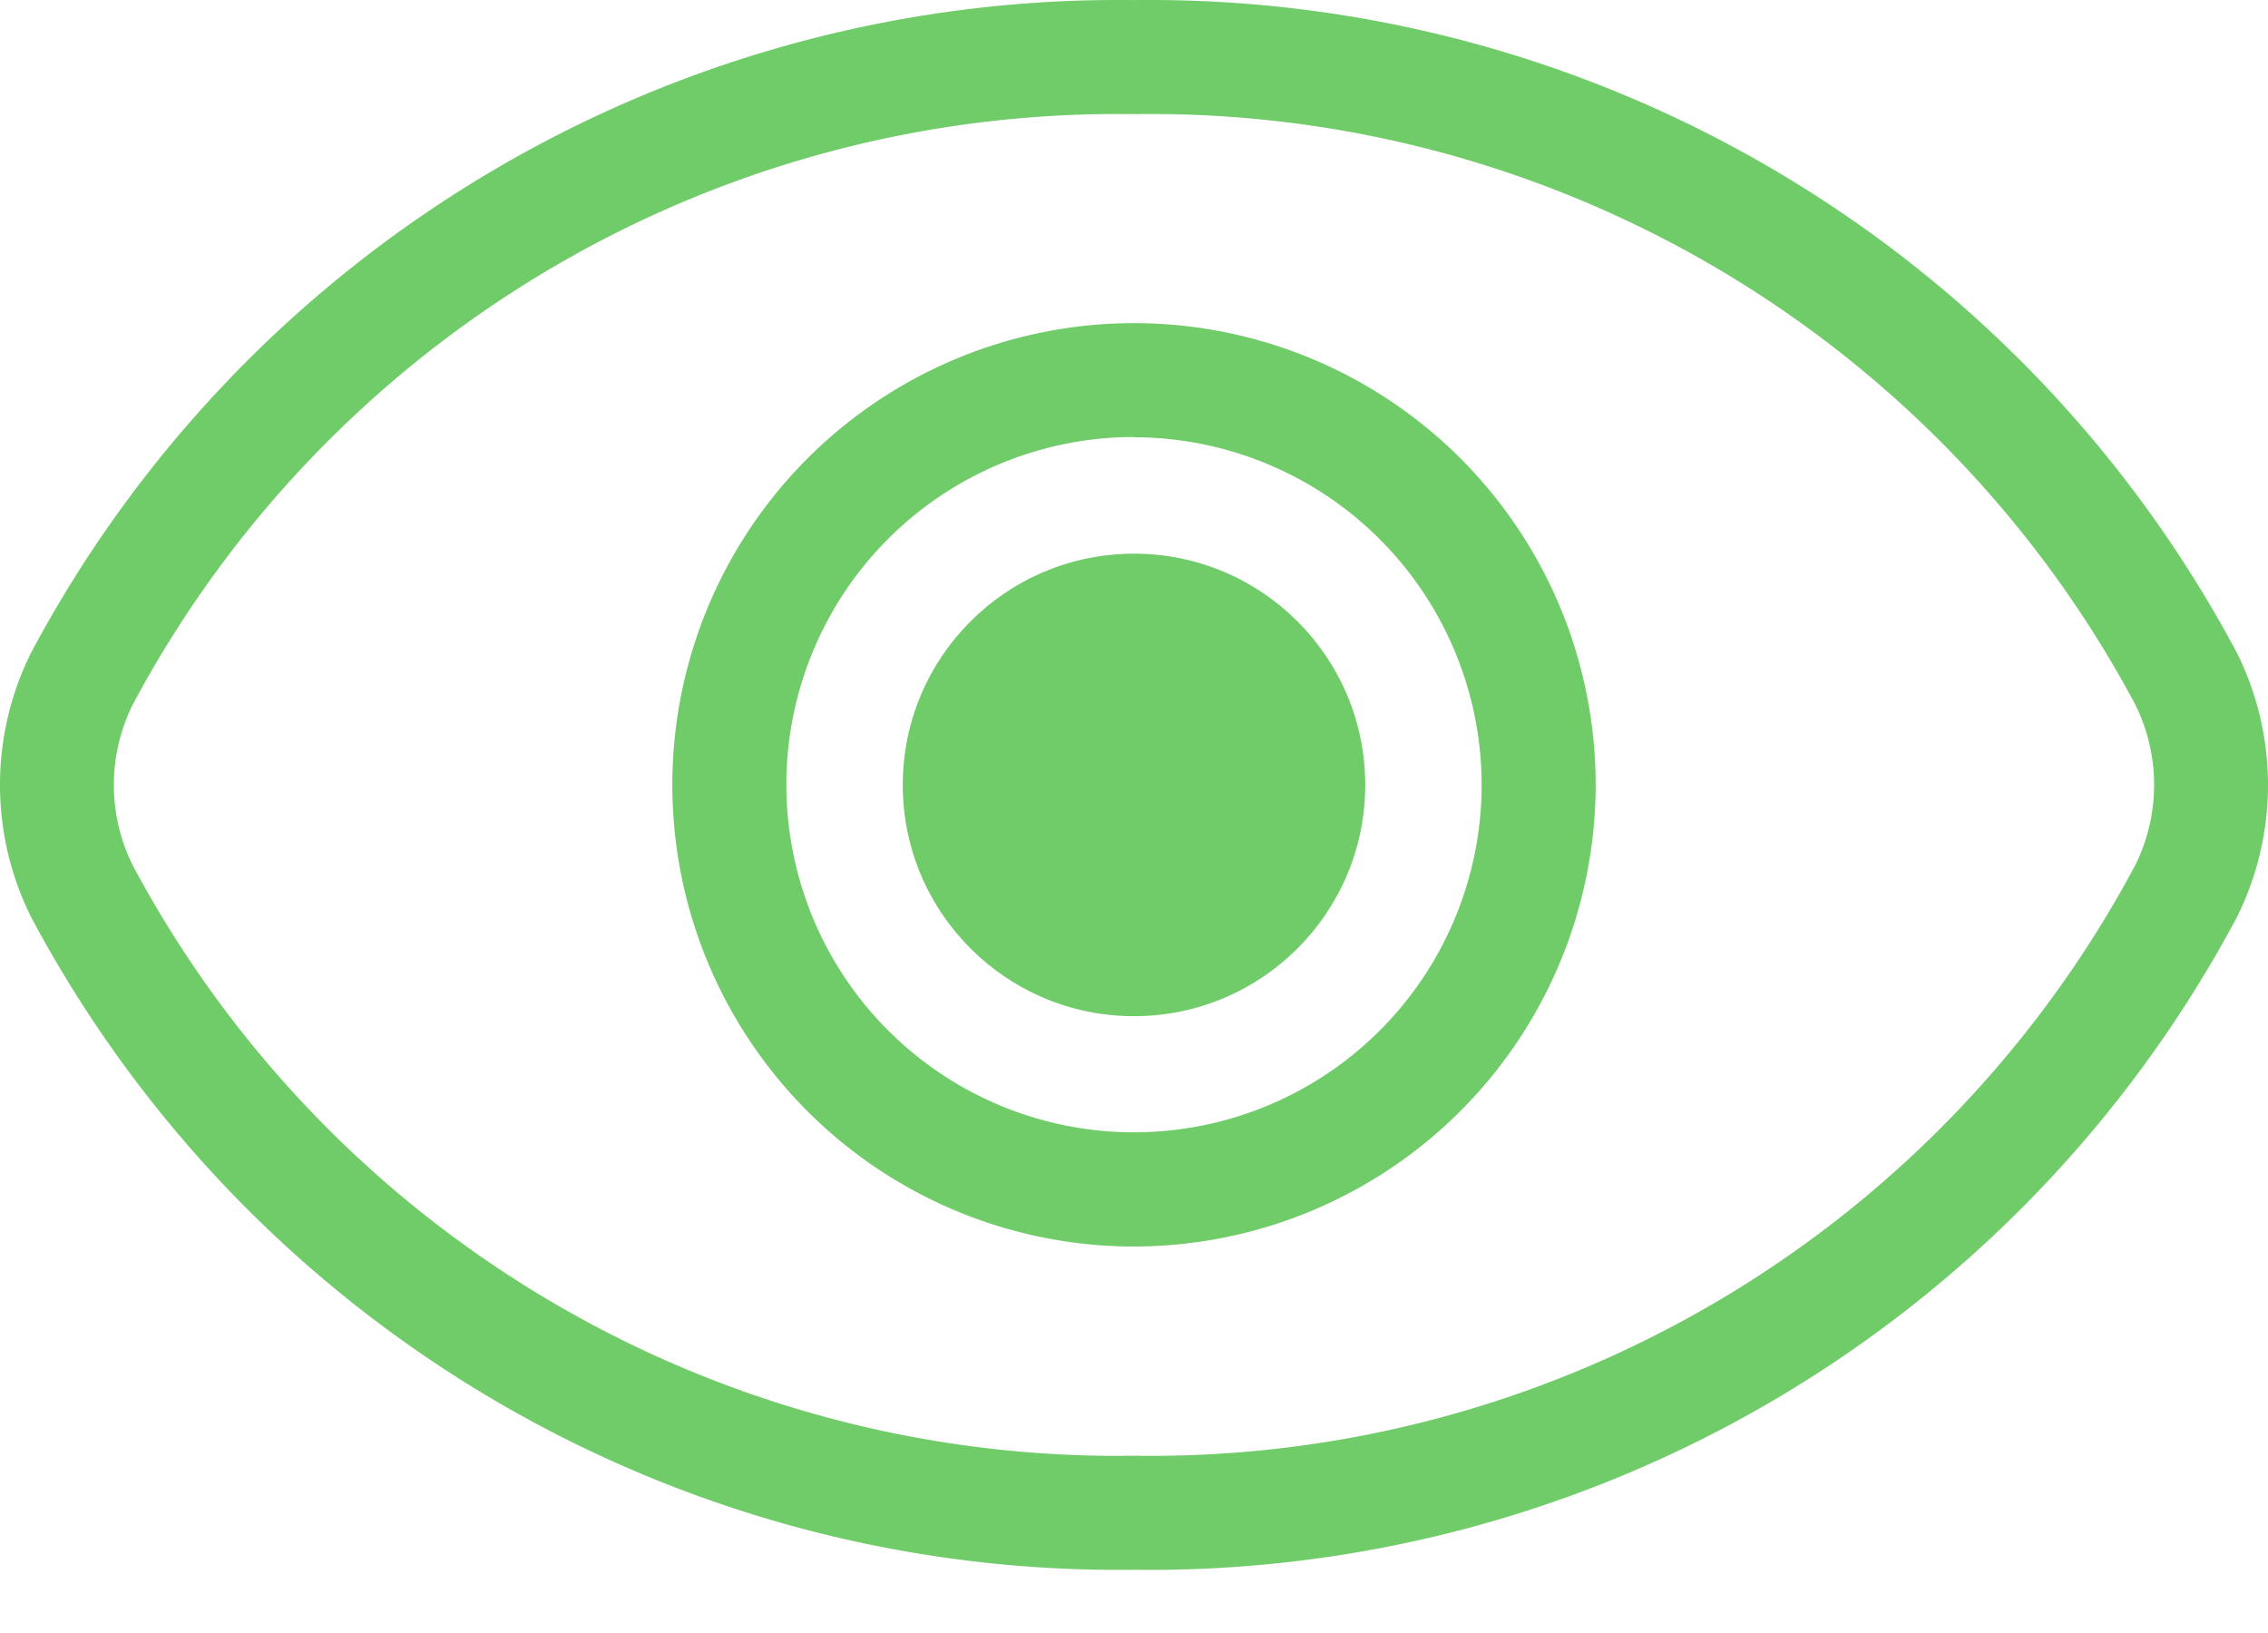
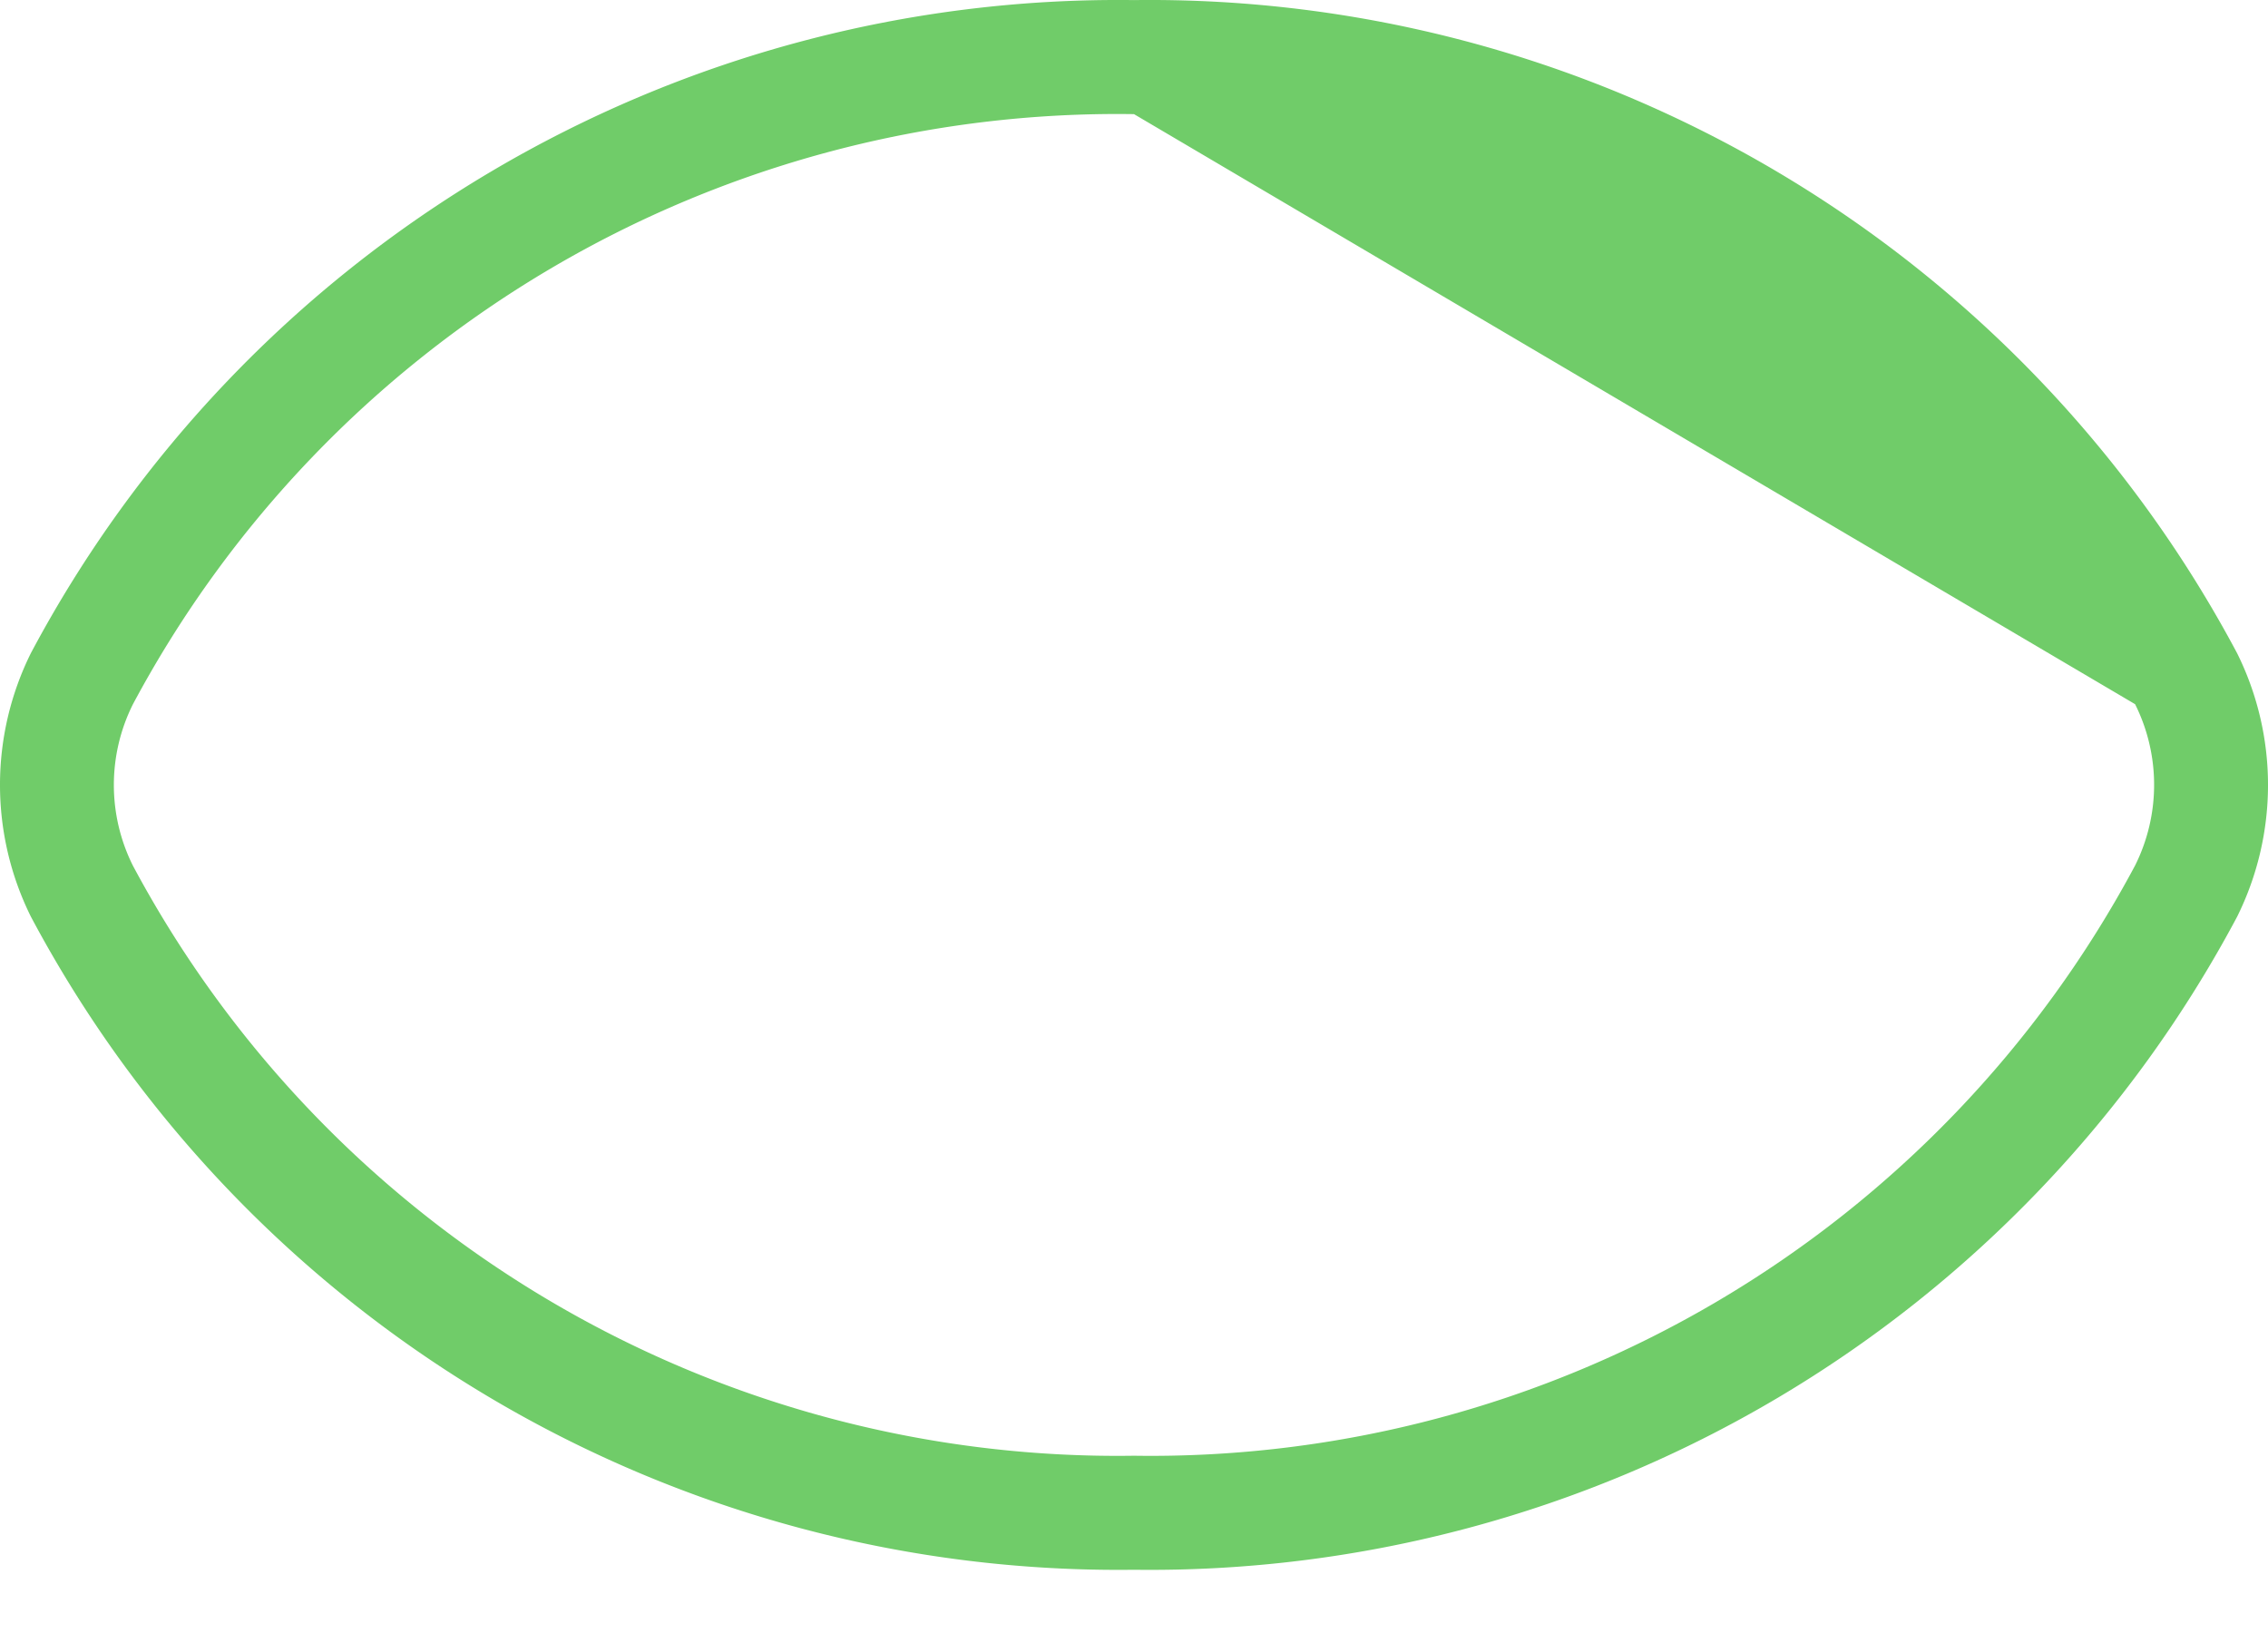
<svg xmlns="http://www.w3.org/2000/svg" width="25" height="18" viewBox="0 0 25 18">
  <g fill="#70CC69" fill-rule="nonzero">
-     <path d="M12.5 17.303a13.574 13.574 0 0 1-12.16-7.2 3.268 3.268 0 0 1 0-2.903A13.574 13.574 0 0 1 12.5.001a13.574 13.574 0 0 1 12.16 7.2 3.268 3.268 0 0 1 0 2.903 13.574 13.574 0 0 1-12.16 7.199zm0-16.045A12.3 12.3 0 0 0 1.465 7.763c-.28.56-.28 1.219 0 1.779A12.302 12.302 0 0 0 12.5 16.046 12.3 12.3 0 0 0 23.535 9.54a1.99 1.99 0 0 0 0-1.778A12.3 12.3 0 0 0 12.5 1.258z" />
-     <path d="M12.5 13.74a5.089 5.089 0 1 1 5.089-5.088A5.095 5.095 0 0 1 12.5 13.74zm0-8.923a3.832 3.832 0 1 0 3.832 3.835A3.836 3.836 0 0 0 12.5 4.82v-.003z" />
-     <circle cx="12.5" cy="8.652" r="2.549" />
+     <path d="M12.5 17.303a13.574 13.574 0 0 1-12.16-7.2 3.268 3.268 0 0 1 0-2.903A13.574 13.574 0 0 1 12.5.001a13.574 13.574 0 0 1 12.16 7.2 3.268 3.268 0 0 1 0 2.903 13.574 13.574 0 0 1-12.16 7.199zm0-16.045A12.3 12.3 0 0 0 1.465 7.763c-.28.56-.28 1.219 0 1.779A12.302 12.302 0 0 0 12.5 16.046 12.3 12.3 0 0 0 23.535 9.54a1.99 1.99 0 0 0 0-1.778z" />
  </g>
</svg>